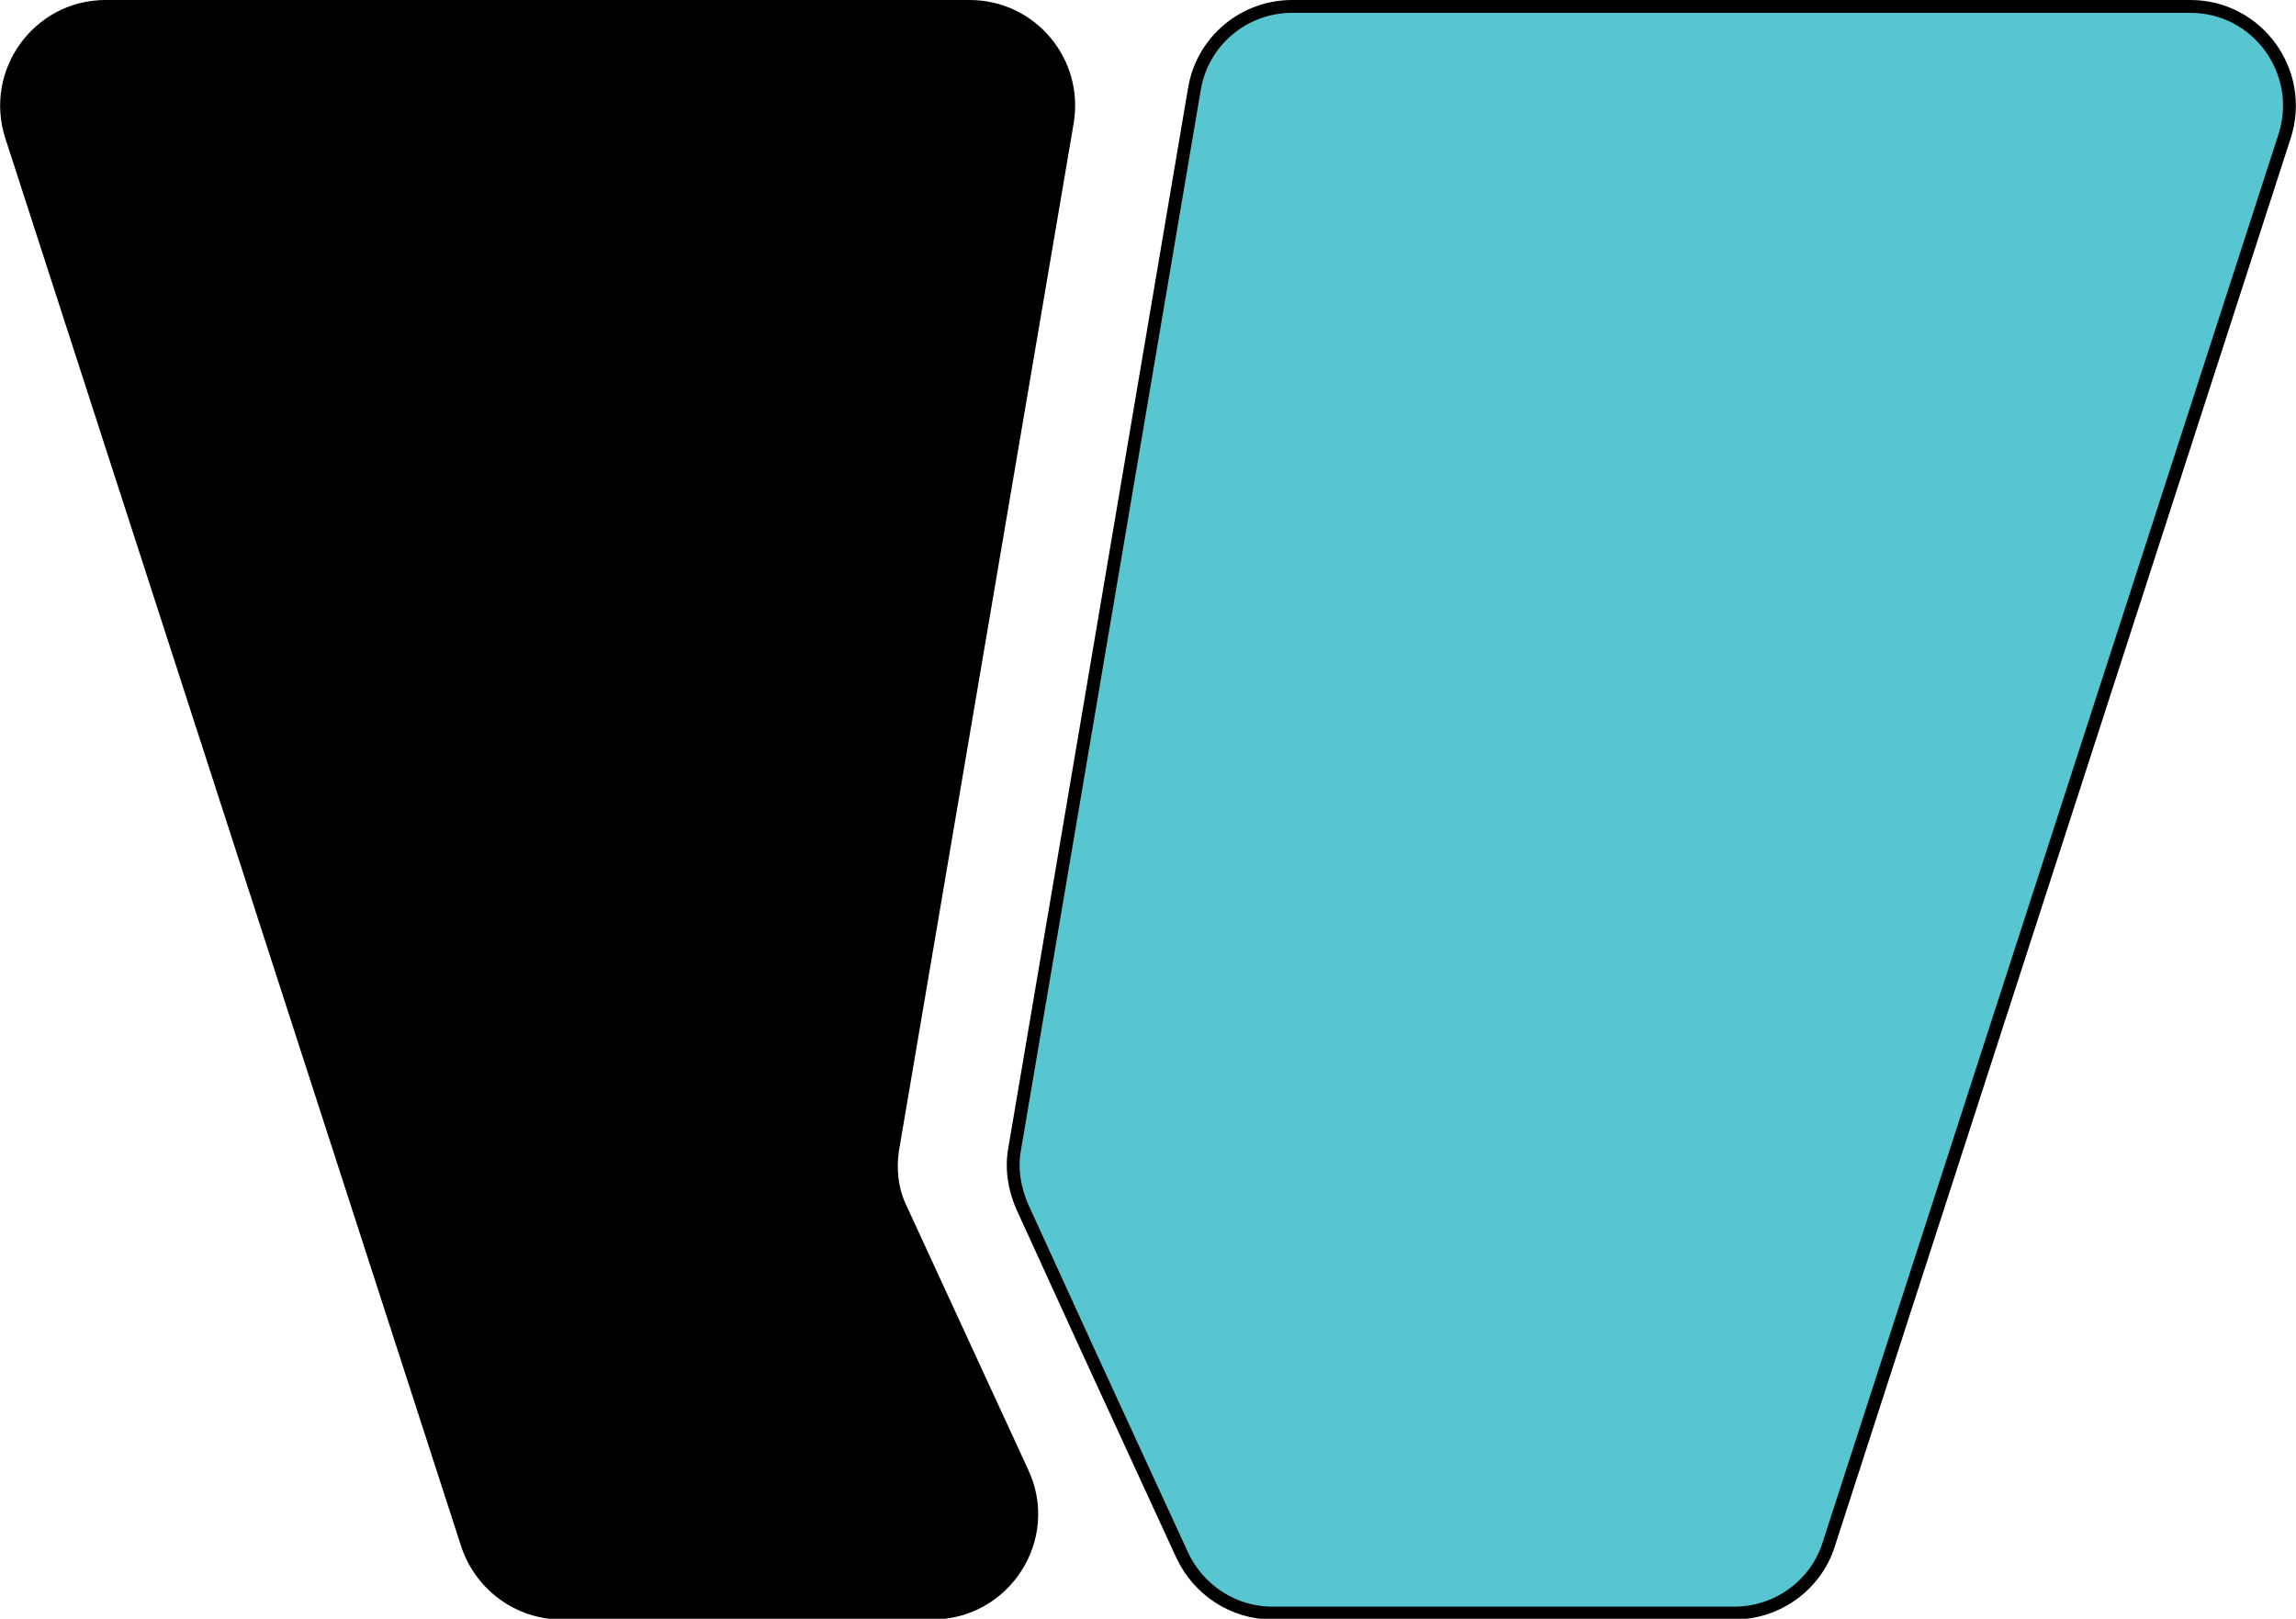
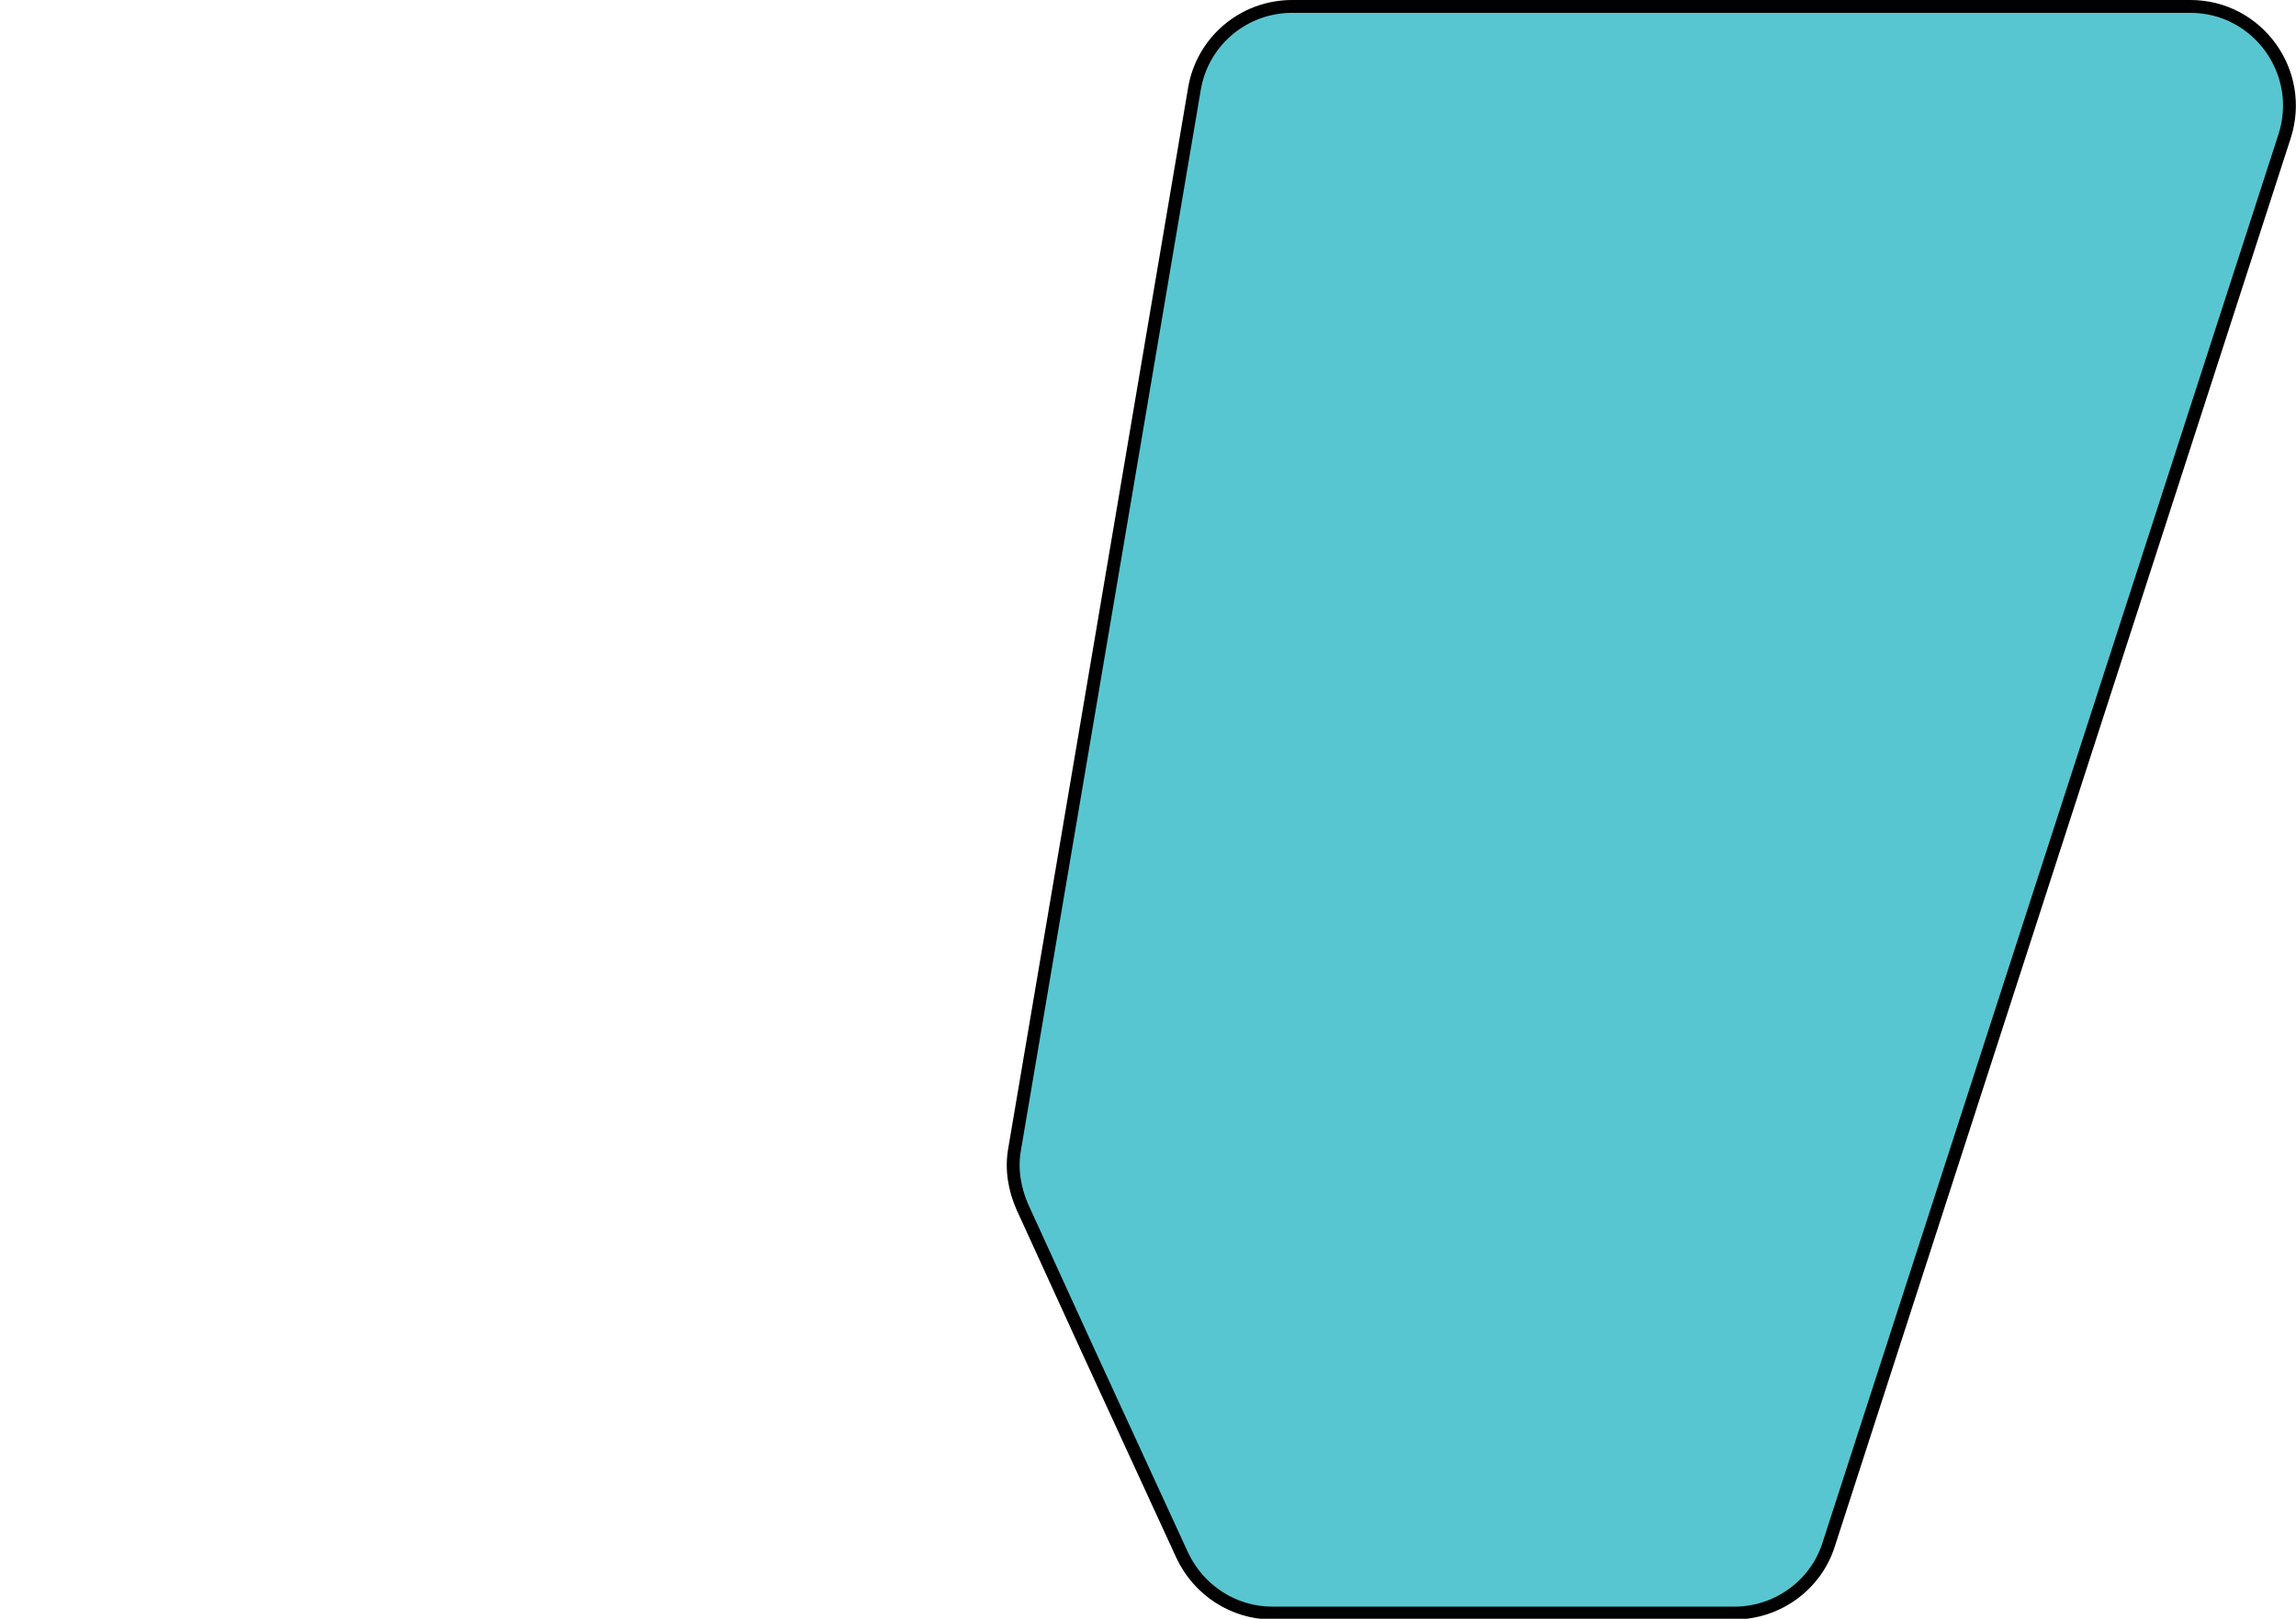
<svg xmlns="http://www.w3.org/2000/svg" id="Layer_1" data-name="Layer 1" viewBox="0 0 32.18 22.69">
  <defs>
    <style>      .cls-1 {        fill: #58c6d0;      }      .cls-1, .cls-2 {        stroke: #000;        stroke-miterlimit: 10;        stroke-width: .18px;      }    </style>
  </defs>
-   <path class="cls-2" d="m14.96,1.71c.14-.85-.51-1.62-1.37-1.62H1.48C.54.09-.13,1.01.16,1.91l6.39,19.74c.19.57.72.96,1.32.96h5.2c1.01,0,1.69-1.05,1.26-1.97l-1.71-3.71c-.12-.25-.15-.54-.11-.81L14.96,1.71h0Z" />
  <path class="cls-1" d="m19.21.09h-1.1c-.68,0-1.26.49-1.37,1.16l-1.5,8.85-1.02,6.01c-.05.28,0,.56.11.81l.91,1.99,1.33,2.89c.23.49.72.81,1.26.81h6.48c.6,0,1.14-.39,1.32-.96L32.02,1.91c.29-.9-.38-1.82-1.32-1.82h-11.49Z" />
</svg>